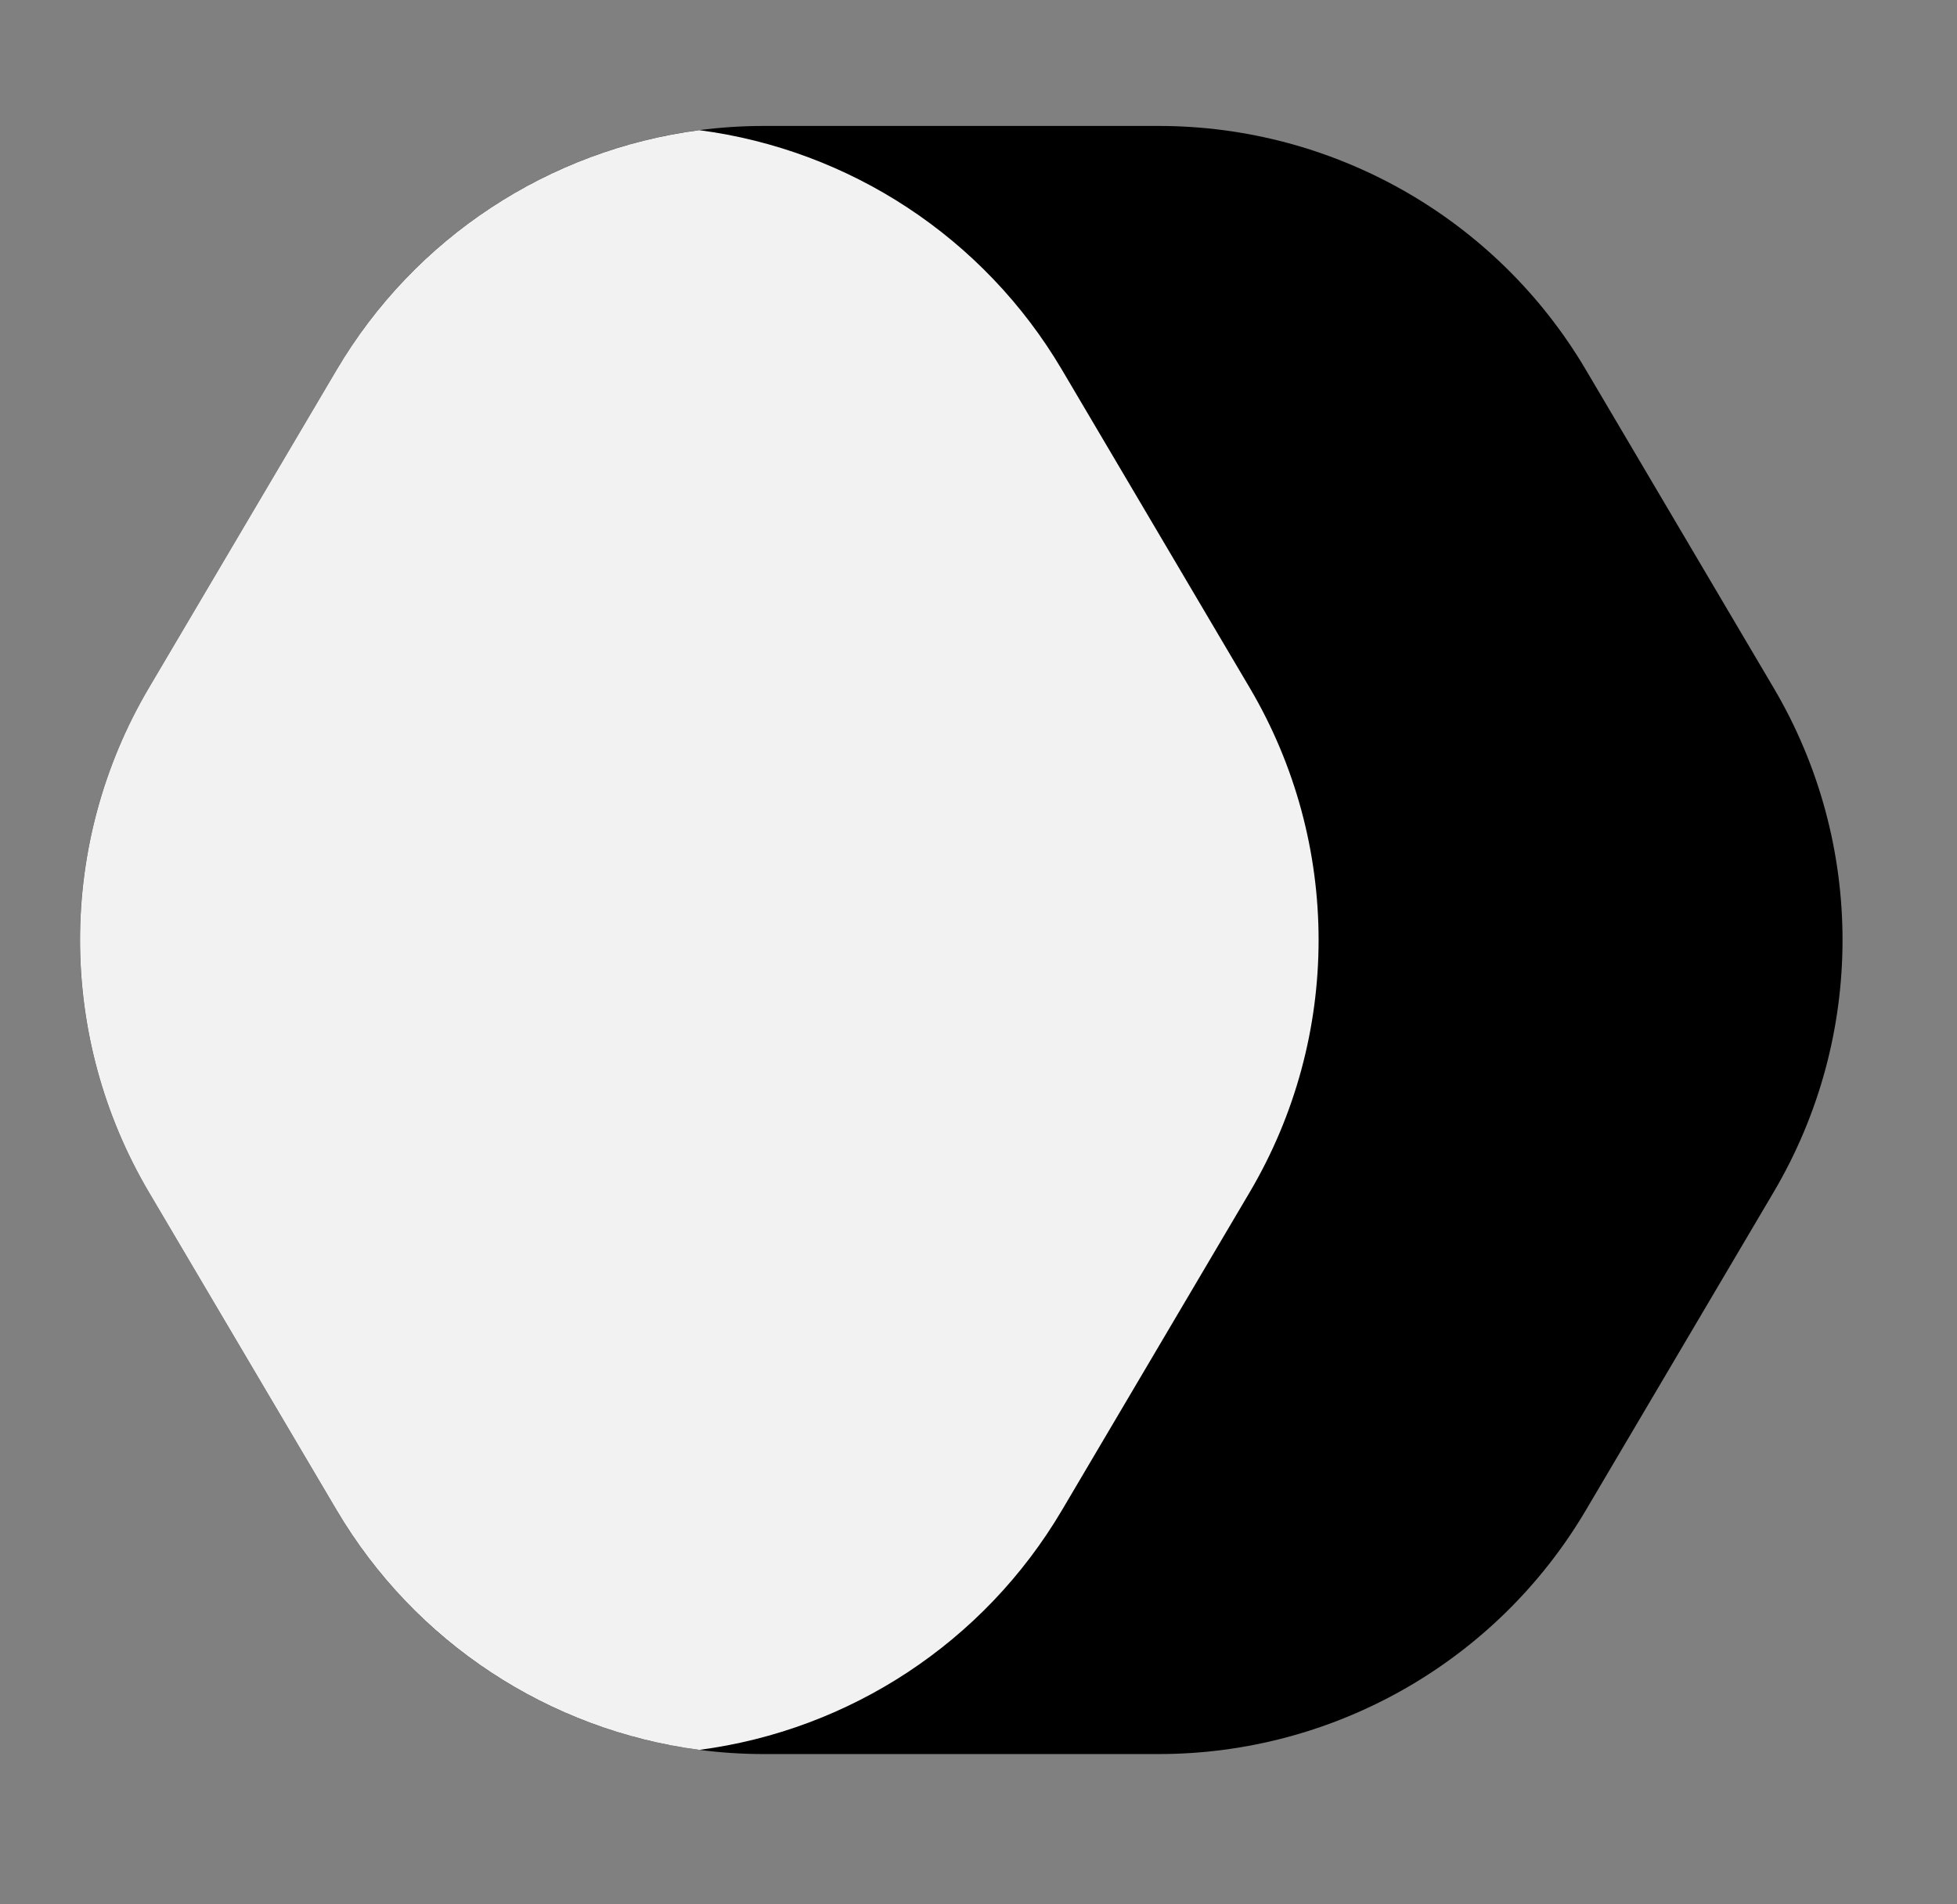
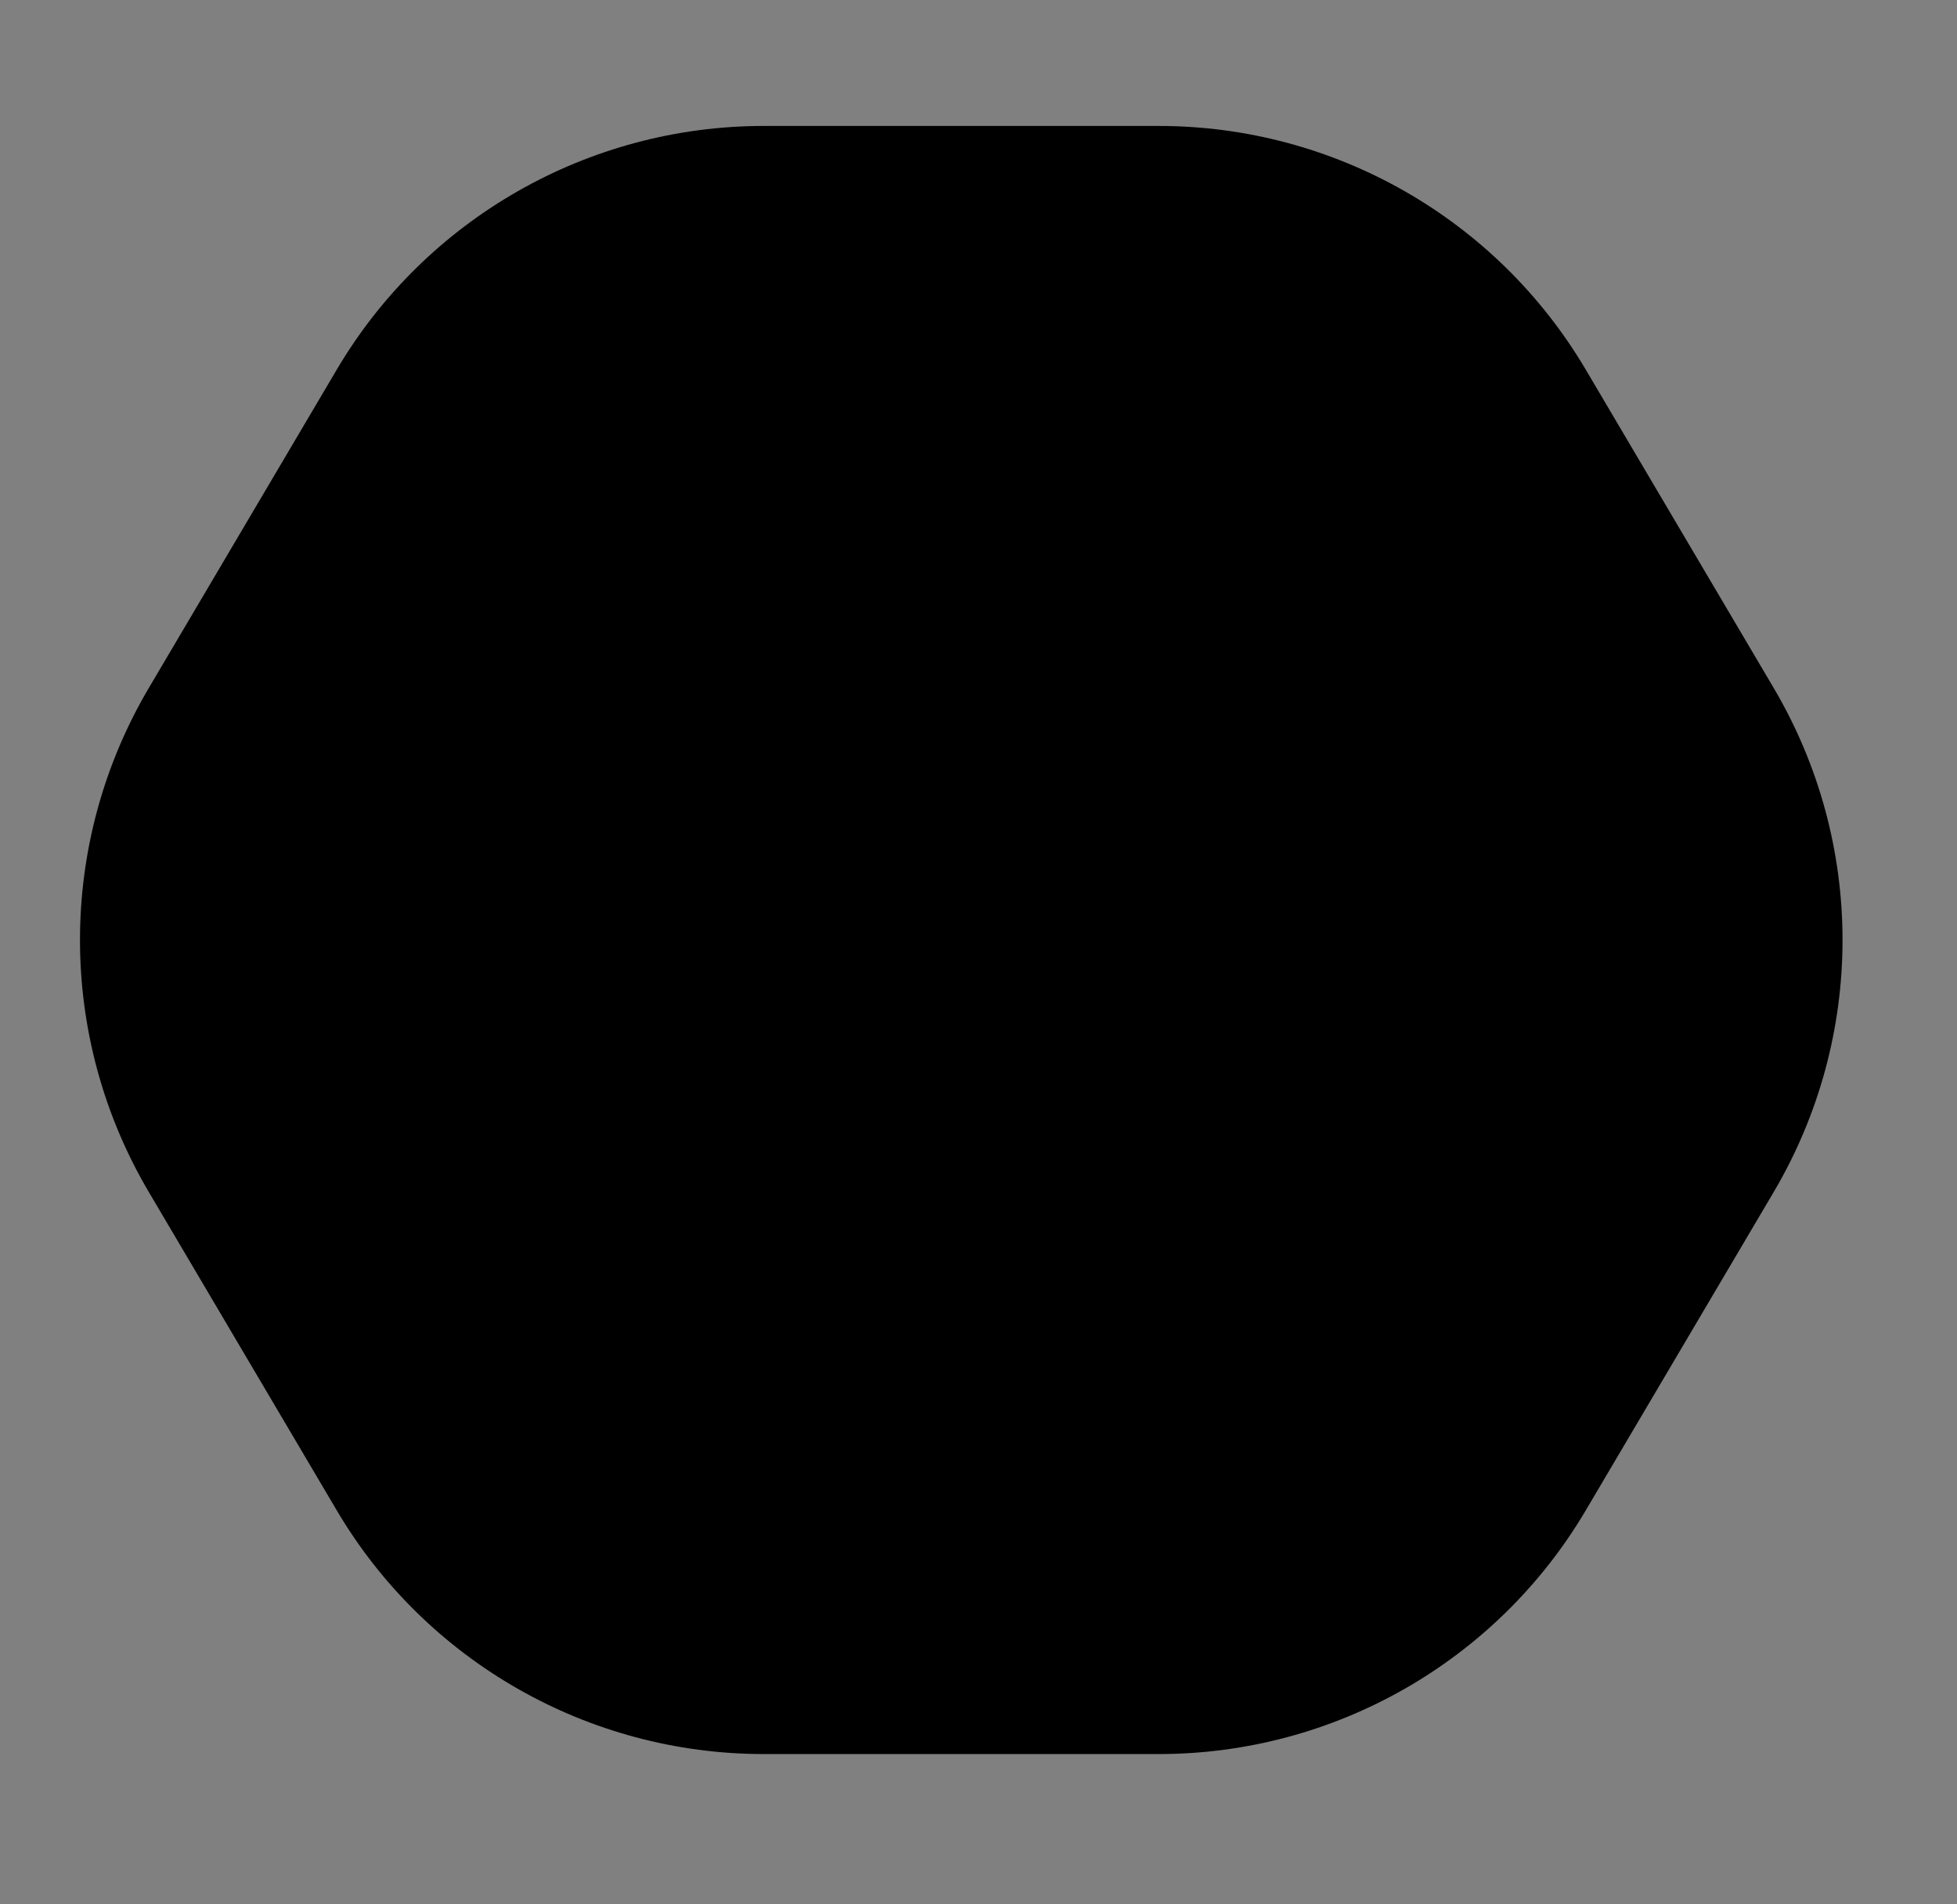
<svg xmlns="http://www.w3.org/2000/svg" width="37" height="36" viewBox="0 0 37 36" fill="none">
  <rect x="0" y="0" width="37" height="36" fill="#808080" stroke="none" />
  <path d="M2.815 22.537C1.078 19.596 1.078 15.944 2.815 13.003L6.366 6.989C8.052 4.133 11.122 2.381 14.439 2.381L21.909 2.381C25.226 2.381 28.296 4.133 29.982 6.989L33.533 13.003C35.27 15.944 35.27 19.596 33.533 22.537L29.982 28.551C28.296 31.407 25.226 33.159 21.909 33.159L14.439 33.159C11.122 33.159 8.052 31.407 6.366 28.551L2.815 22.537Z" fill="black" />
-   <path d="M2.815 22.537C1.079 19.596 1.079 15.943 2.815 13.003L6.366 6.989C7.844 4.486 10.384 2.832 13.221 2.461C16.059 2.832 18.599 4.486 20.077 6.989L23.628 13.003C25.364 15.943 25.364 19.596 23.628 22.537L20.077 28.55C18.599 31.053 16.059 32.708 13.221 33.08C10.384 32.708 7.844 31.053 6.366 28.55L2.815 22.537Z" fill="#F2F2F2" />
</svg>